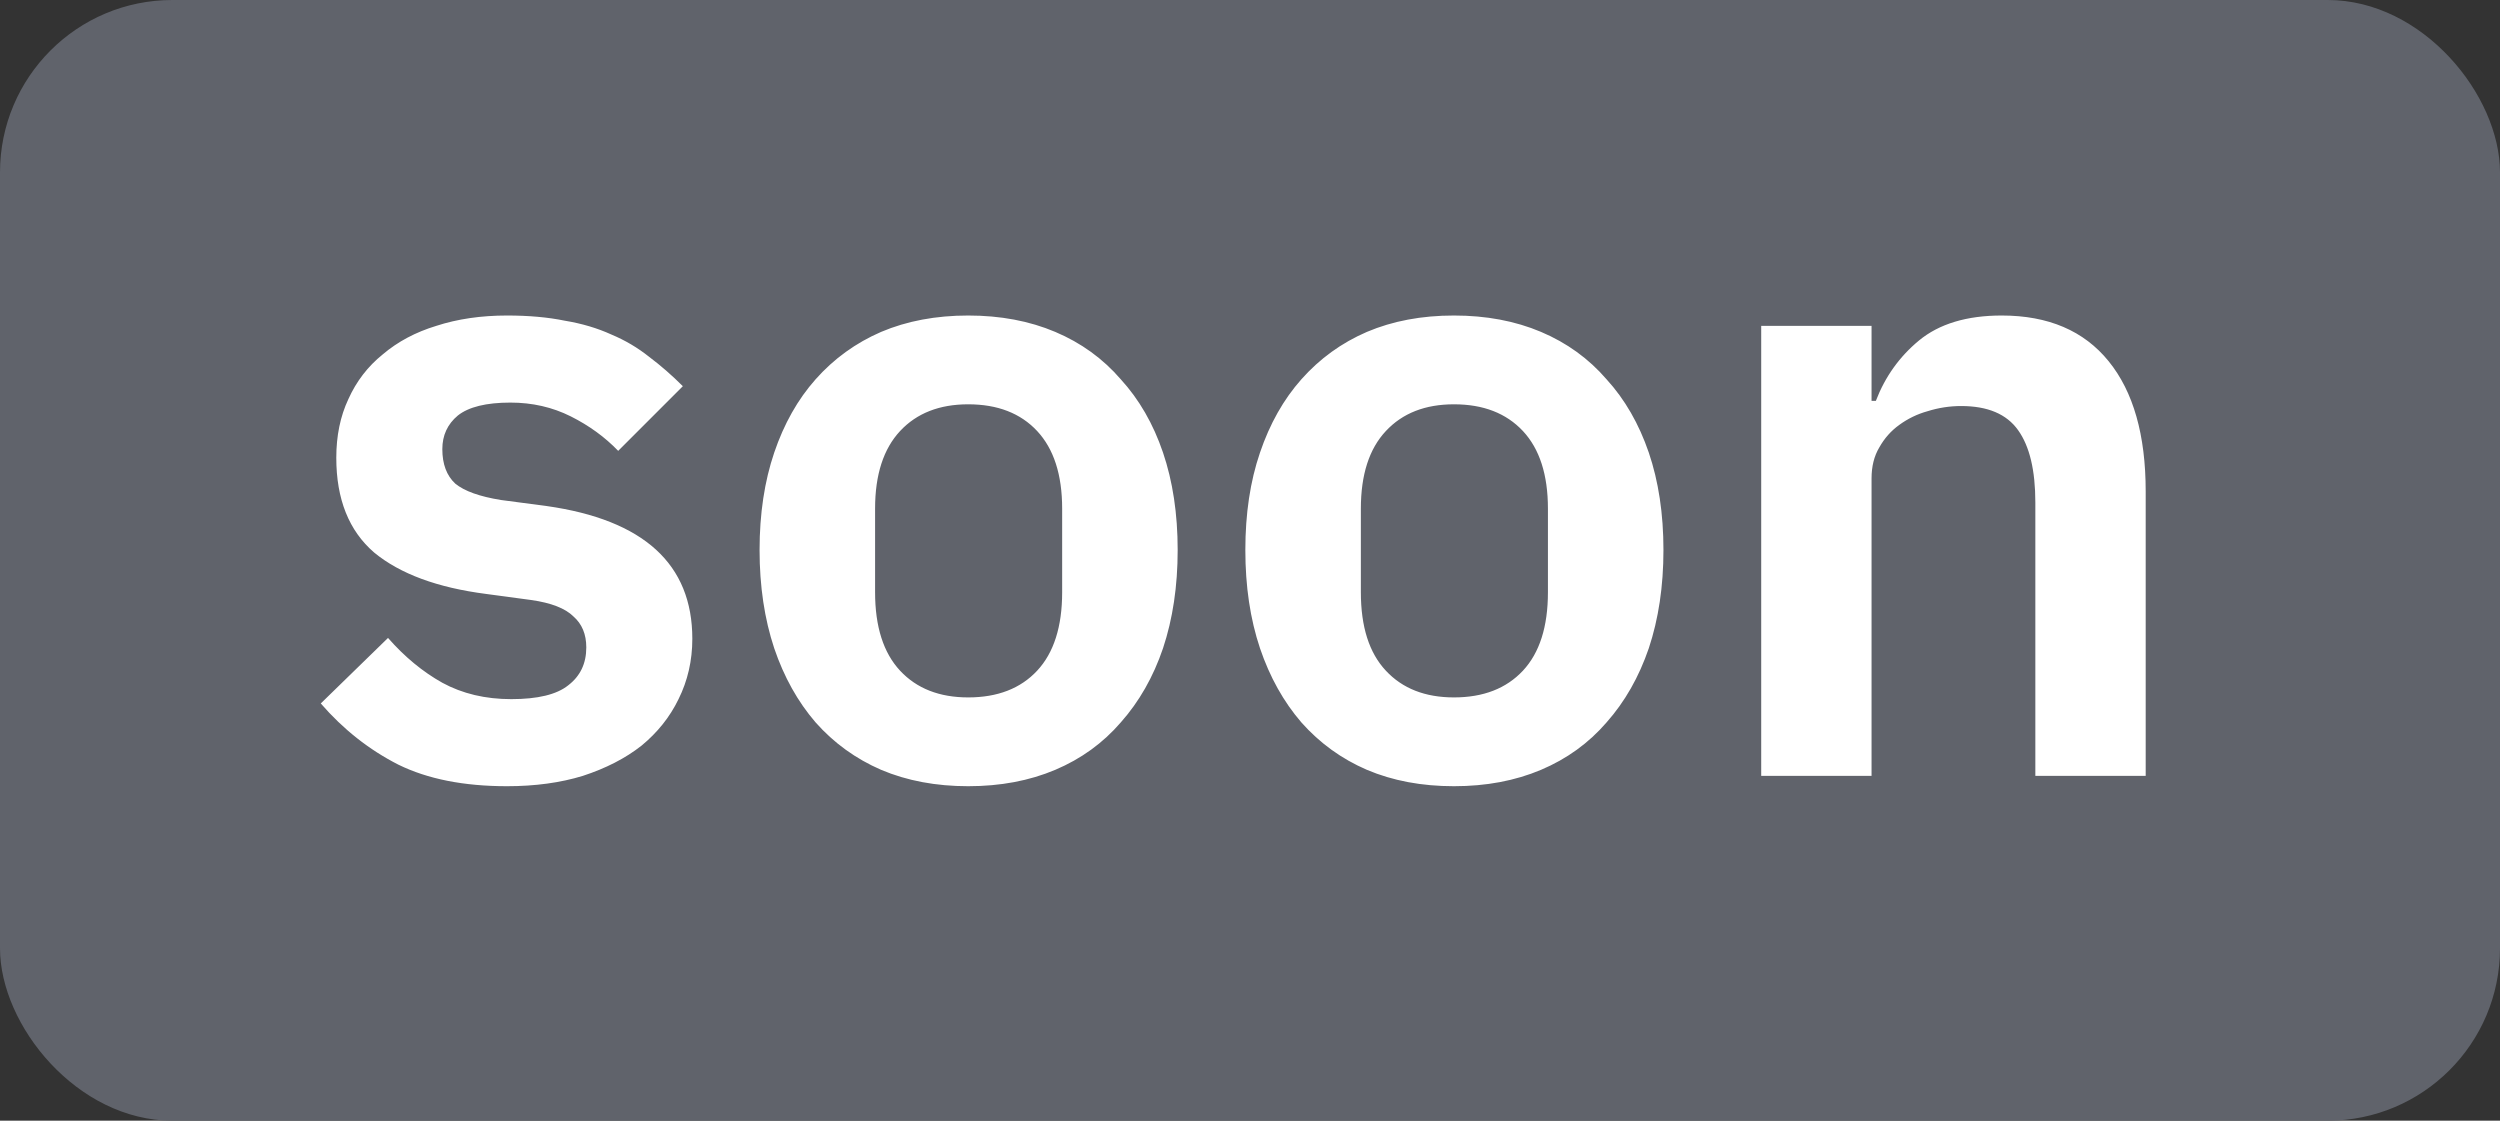
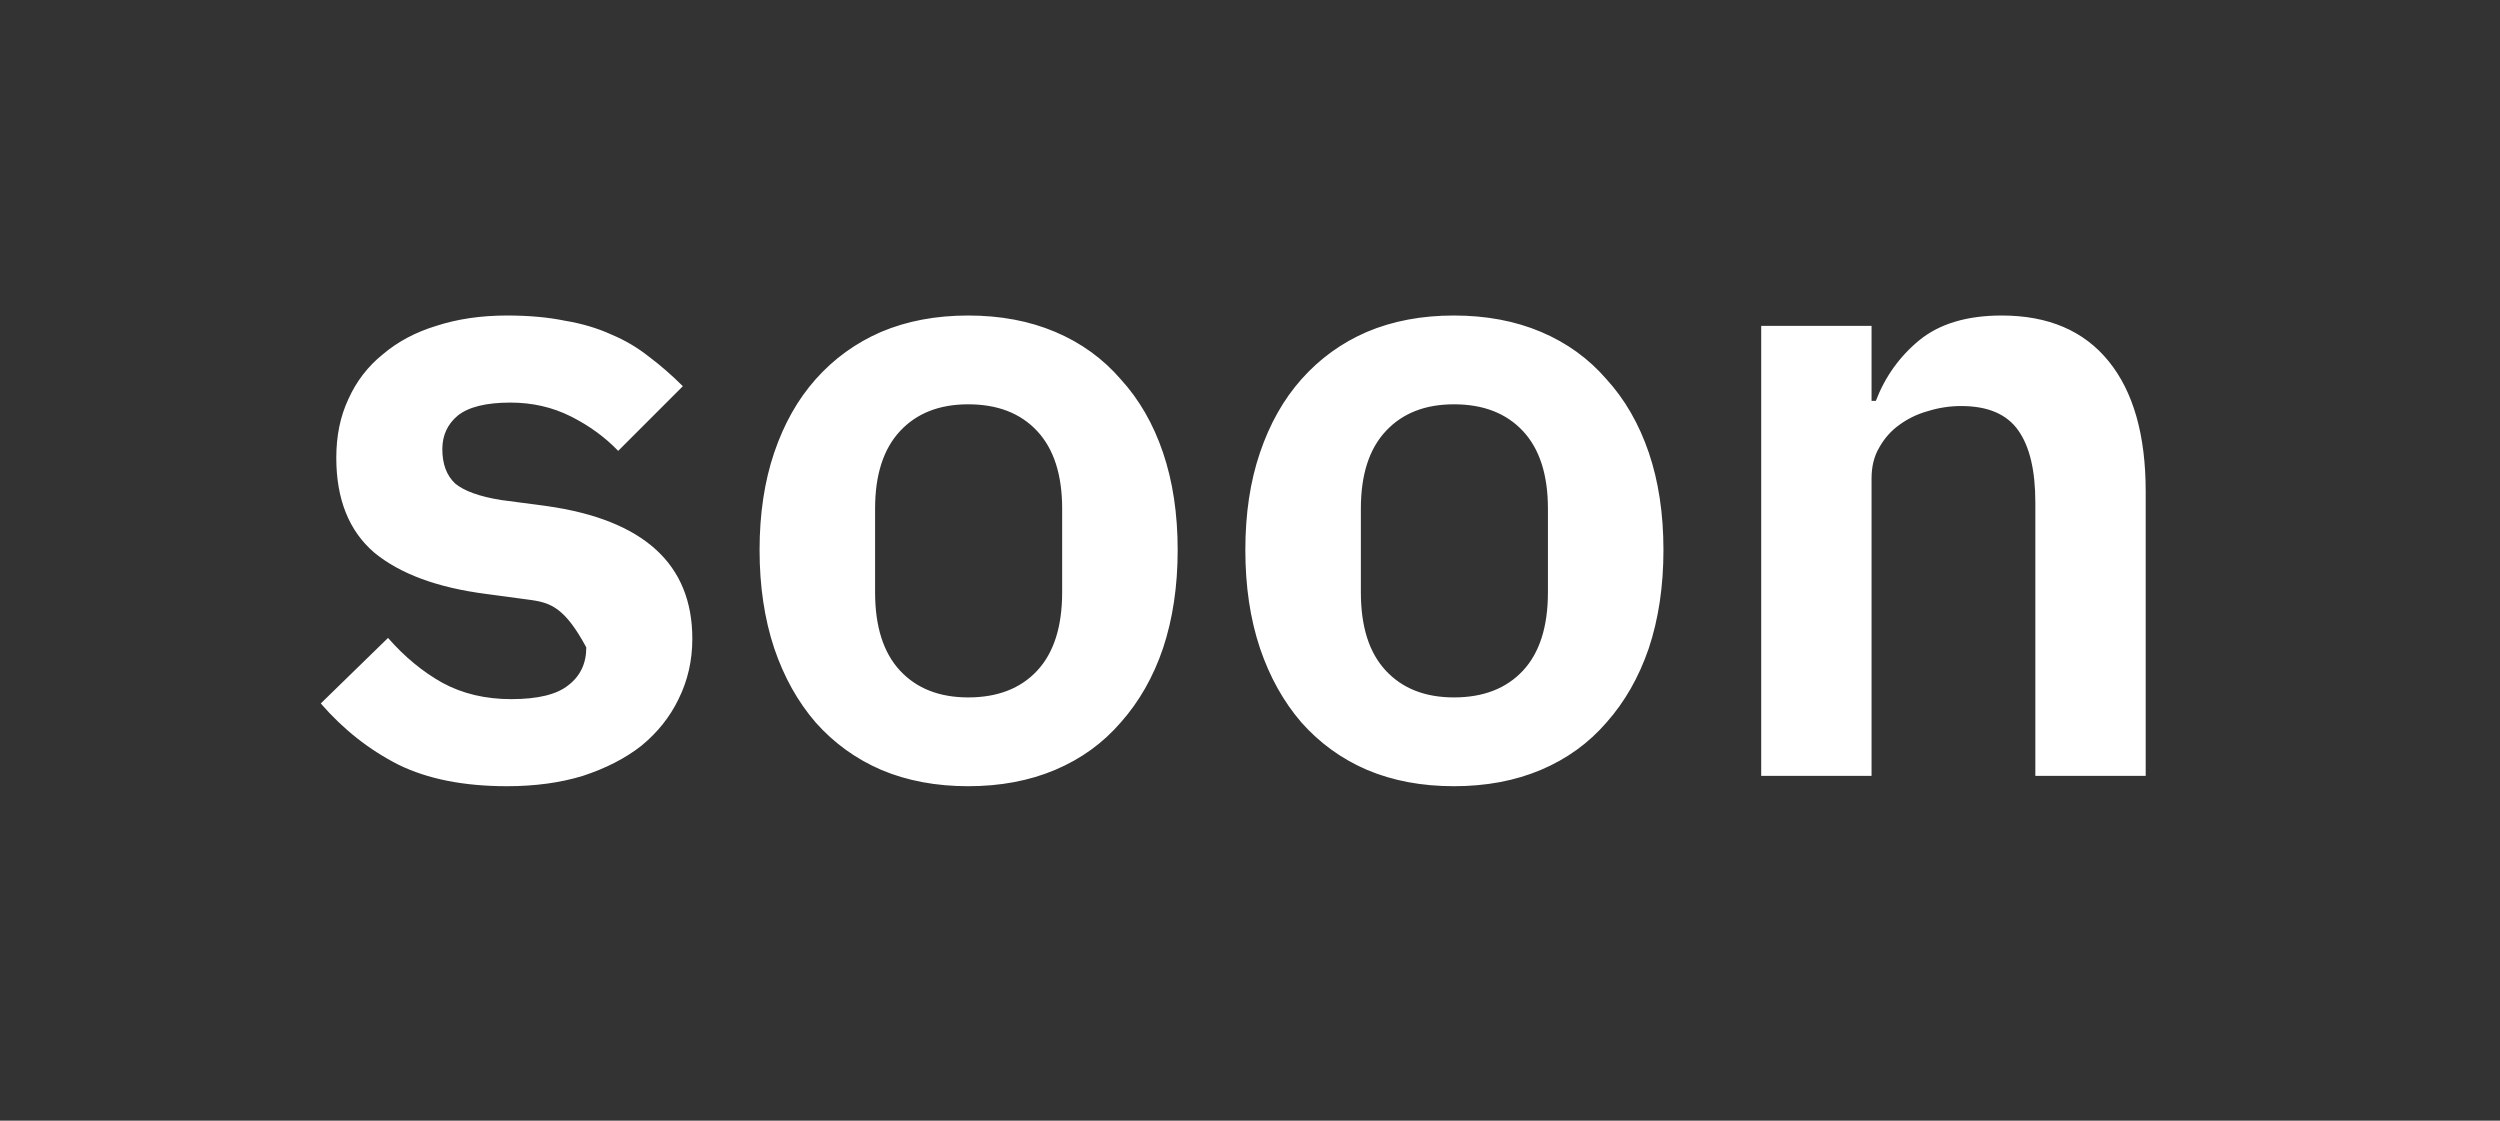
<svg xmlns="http://www.w3.org/2000/svg" width="29" height="13" viewBox="0 0 29 13" fill="none">
  <rect x="0" y="0" width="29" height="13" fill="#333333" stroke="none" />
-   <rect width="29" height="13" rx="2" fill="#60636B" />
-   <path d="M5.881 9.12C5.381 9.12 4.961 9.037 4.621 8.87C4.281 8.697 3.981 8.46 3.721 8.16L4.501 7.4C4.694 7.62 4.904 7.793 5.131 7.92C5.364 8.047 5.631 8.11 5.931 8.11C6.237 8.11 6.457 8.057 6.591 7.95C6.731 7.843 6.801 7.697 6.801 7.51C6.801 7.357 6.751 7.237 6.651 7.15C6.557 7.057 6.394 6.993 6.161 6.96L5.641 6.89C5.074 6.817 4.641 6.657 4.341 6.41C4.047 6.157 3.901 5.79 3.901 5.31C3.901 5.057 3.947 4.83 4.041 4.63C4.134 4.423 4.267 4.25 4.441 4.11C4.614 3.963 4.821 3.853 5.061 3.78C5.307 3.7 5.581 3.66 5.881 3.66C6.134 3.66 6.357 3.68 6.551 3.72C6.751 3.753 6.931 3.807 7.091 3.88C7.251 3.947 7.397 4.033 7.531 4.14C7.664 4.24 7.794 4.353 7.921 4.48L7.171 5.23C7.017 5.07 6.834 4.937 6.621 4.83C6.407 4.723 6.174 4.67 5.921 4.67C5.641 4.67 5.437 4.72 5.311 4.82C5.191 4.92 5.131 5.05 5.131 5.21C5.131 5.383 5.181 5.517 5.281 5.61C5.387 5.697 5.564 5.76 5.811 5.8L6.341 5.87C7.467 6.03 8.031 6.543 8.031 7.41C8.031 7.663 7.977 7.897 7.871 8.11C7.771 8.317 7.627 8.497 7.441 8.65C7.254 8.797 7.027 8.913 6.761 9C6.501 9.08 6.207 9.12 5.881 9.12ZM11.231 9.12C10.858 9.12 10.521 9.057 10.221 8.93C9.928 8.803 9.674 8.62 9.461 8.38C9.254 8.14 9.094 7.853 8.981 7.52C8.868 7.18 8.811 6.8 8.811 6.38C8.811 5.96 8.868 5.583 8.981 5.25C9.094 4.917 9.254 4.633 9.461 4.4C9.674 4.16 9.928 3.977 10.221 3.85C10.521 3.723 10.858 3.66 11.231 3.66C11.604 3.66 11.941 3.723 12.241 3.85C12.541 3.977 12.794 4.16 13.001 4.4C13.214 4.633 13.378 4.917 13.491 5.25C13.604 5.583 13.661 5.96 13.661 6.38C13.661 6.8 13.604 7.18 13.491 7.52C13.378 7.853 13.214 8.14 13.001 8.38C12.794 8.62 12.541 8.803 12.241 8.93C11.941 9.057 11.604 9.12 11.231 9.12ZM11.231 8.09C11.571 8.09 11.838 7.987 12.031 7.78C12.224 7.573 12.321 7.27 12.321 6.87V5.9C12.321 5.507 12.224 5.207 12.031 5C11.838 4.793 11.571 4.69 11.231 4.69C10.898 4.69 10.634 4.793 10.441 5C10.248 5.207 10.151 5.507 10.151 5.9V6.87C10.151 7.27 10.248 7.573 10.441 7.78C10.634 7.987 10.898 8.09 11.231 8.09ZM16.866 9.12C16.492 9.12 16.156 9.057 15.856 8.93C15.562 8.803 15.309 8.62 15.096 8.38C14.889 8.14 14.729 7.853 14.616 7.52C14.502 7.18 14.446 6.8 14.446 6.38C14.446 5.96 14.502 5.583 14.616 5.25C14.729 4.917 14.889 4.633 15.096 4.4C15.309 4.16 15.562 3.977 15.856 3.85C16.156 3.723 16.492 3.66 16.866 3.66C17.239 3.66 17.576 3.723 17.876 3.85C18.176 3.977 18.429 4.16 18.636 4.4C18.849 4.633 19.012 4.917 19.126 5.25C19.239 5.583 19.296 5.96 19.296 6.38C19.296 6.8 19.239 7.18 19.126 7.52C19.012 7.853 18.849 8.14 18.636 8.38C18.429 8.62 18.176 8.803 17.876 8.93C17.576 9.057 17.239 9.12 16.866 9.12ZM16.866 8.09C17.206 8.09 17.472 7.987 17.666 7.78C17.859 7.573 17.956 7.27 17.956 6.87V5.9C17.956 5.507 17.859 5.207 17.666 5C17.472 4.793 17.206 4.69 16.866 4.69C16.532 4.69 16.269 4.793 16.076 5C15.882 5.207 15.786 5.507 15.786 5.9V6.87C15.786 7.27 15.882 7.573 16.076 7.78C16.269 7.987 16.532 8.09 16.866 8.09ZM20.43 9V3.78H21.71V4.65H21.76C21.867 4.37 22.034 4.137 22.26 3.95C22.494 3.757 22.814 3.66 23.22 3.66C23.76 3.66 24.174 3.837 24.46 4.19C24.747 4.543 24.89 5.047 24.89 5.7V9H23.61V5.83C23.61 5.457 23.544 5.177 23.41 4.99C23.277 4.803 23.057 4.71 22.75 4.71C22.617 4.71 22.487 4.73 22.36 4.77C22.24 4.803 22.13 4.857 22.03 4.93C21.937 4.997 21.86 5.083 21.8 5.19C21.74 5.29 21.71 5.41 21.71 5.55V9H20.43Z" fill="white" />
+   <path d="M5.881 9.12C5.381 9.12 4.961 9.037 4.621 8.87C4.281 8.697 3.981 8.46 3.721 8.16L4.501 7.4C4.694 7.62 4.904 7.793 5.131 7.92C5.364 8.047 5.631 8.11 5.931 8.11C6.237 8.11 6.457 8.057 6.591 7.95C6.731 7.843 6.801 7.697 6.801 7.51C6.557 7.057 6.394 6.993 6.161 6.96L5.641 6.89C5.074 6.817 4.641 6.657 4.341 6.41C4.047 6.157 3.901 5.79 3.901 5.31C3.901 5.057 3.947 4.83 4.041 4.63C4.134 4.423 4.267 4.25 4.441 4.11C4.614 3.963 4.821 3.853 5.061 3.78C5.307 3.7 5.581 3.66 5.881 3.66C6.134 3.66 6.357 3.68 6.551 3.72C6.751 3.753 6.931 3.807 7.091 3.88C7.251 3.947 7.397 4.033 7.531 4.14C7.664 4.24 7.794 4.353 7.921 4.48L7.171 5.23C7.017 5.07 6.834 4.937 6.621 4.83C6.407 4.723 6.174 4.67 5.921 4.67C5.641 4.67 5.437 4.72 5.311 4.82C5.191 4.92 5.131 5.05 5.131 5.21C5.131 5.383 5.181 5.517 5.281 5.61C5.387 5.697 5.564 5.76 5.811 5.8L6.341 5.87C7.467 6.03 8.031 6.543 8.031 7.41C8.031 7.663 7.977 7.897 7.871 8.11C7.771 8.317 7.627 8.497 7.441 8.65C7.254 8.797 7.027 8.913 6.761 9C6.501 9.08 6.207 9.12 5.881 9.12ZM11.231 9.12C10.858 9.12 10.521 9.057 10.221 8.93C9.928 8.803 9.674 8.62 9.461 8.38C9.254 8.14 9.094 7.853 8.981 7.52C8.868 7.18 8.811 6.8 8.811 6.38C8.811 5.96 8.868 5.583 8.981 5.25C9.094 4.917 9.254 4.633 9.461 4.4C9.674 4.16 9.928 3.977 10.221 3.85C10.521 3.723 10.858 3.66 11.231 3.66C11.604 3.66 11.941 3.723 12.241 3.85C12.541 3.977 12.794 4.16 13.001 4.4C13.214 4.633 13.378 4.917 13.491 5.25C13.604 5.583 13.661 5.96 13.661 6.38C13.661 6.8 13.604 7.18 13.491 7.52C13.378 7.853 13.214 8.14 13.001 8.38C12.794 8.62 12.541 8.803 12.241 8.93C11.941 9.057 11.604 9.12 11.231 9.12ZM11.231 8.09C11.571 8.09 11.838 7.987 12.031 7.78C12.224 7.573 12.321 7.27 12.321 6.87V5.9C12.321 5.507 12.224 5.207 12.031 5C11.838 4.793 11.571 4.69 11.231 4.69C10.898 4.69 10.634 4.793 10.441 5C10.248 5.207 10.151 5.507 10.151 5.9V6.87C10.151 7.27 10.248 7.573 10.441 7.78C10.634 7.987 10.898 8.09 11.231 8.09ZM16.866 9.12C16.492 9.12 16.156 9.057 15.856 8.93C15.562 8.803 15.309 8.62 15.096 8.38C14.889 8.14 14.729 7.853 14.616 7.52C14.502 7.18 14.446 6.8 14.446 6.38C14.446 5.96 14.502 5.583 14.616 5.25C14.729 4.917 14.889 4.633 15.096 4.4C15.309 4.16 15.562 3.977 15.856 3.85C16.156 3.723 16.492 3.66 16.866 3.66C17.239 3.66 17.576 3.723 17.876 3.85C18.176 3.977 18.429 4.16 18.636 4.4C18.849 4.633 19.012 4.917 19.126 5.25C19.239 5.583 19.296 5.96 19.296 6.38C19.296 6.8 19.239 7.18 19.126 7.52C19.012 7.853 18.849 8.14 18.636 8.38C18.429 8.62 18.176 8.803 17.876 8.93C17.576 9.057 17.239 9.12 16.866 9.12ZM16.866 8.09C17.206 8.09 17.472 7.987 17.666 7.78C17.859 7.573 17.956 7.27 17.956 6.87V5.9C17.956 5.507 17.859 5.207 17.666 5C17.472 4.793 17.206 4.69 16.866 4.69C16.532 4.69 16.269 4.793 16.076 5C15.882 5.207 15.786 5.507 15.786 5.9V6.87C15.786 7.27 15.882 7.573 16.076 7.78C16.269 7.987 16.532 8.09 16.866 8.09ZM20.43 9V3.78H21.71V4.65H21.76C21.867 4.37 22.034 4.137 22.26 3.95C22.494 3.757 22.814 3.66 23.22 3.66C23.76 3.66 24.174 3.837 24.46 4.19C24.747 4.543 24.89 5.047 24.89 5.7V9H23.61V5.83C23.61 5.457 23.544 5.177 23.41 4.99C23.277 4.803 23.057 4.71 22.75 4.71C22.617 4.71 22.487 4.73 22.36 4.77C22.24 4.803 22.13 4.857 22.03 4.93C21.937 4.997 21.86 5.083 21.8 5.19C21.74 5.29 21.71 5.41 21.71 5.55V9H20.43Z" fill="white" />
</svg>